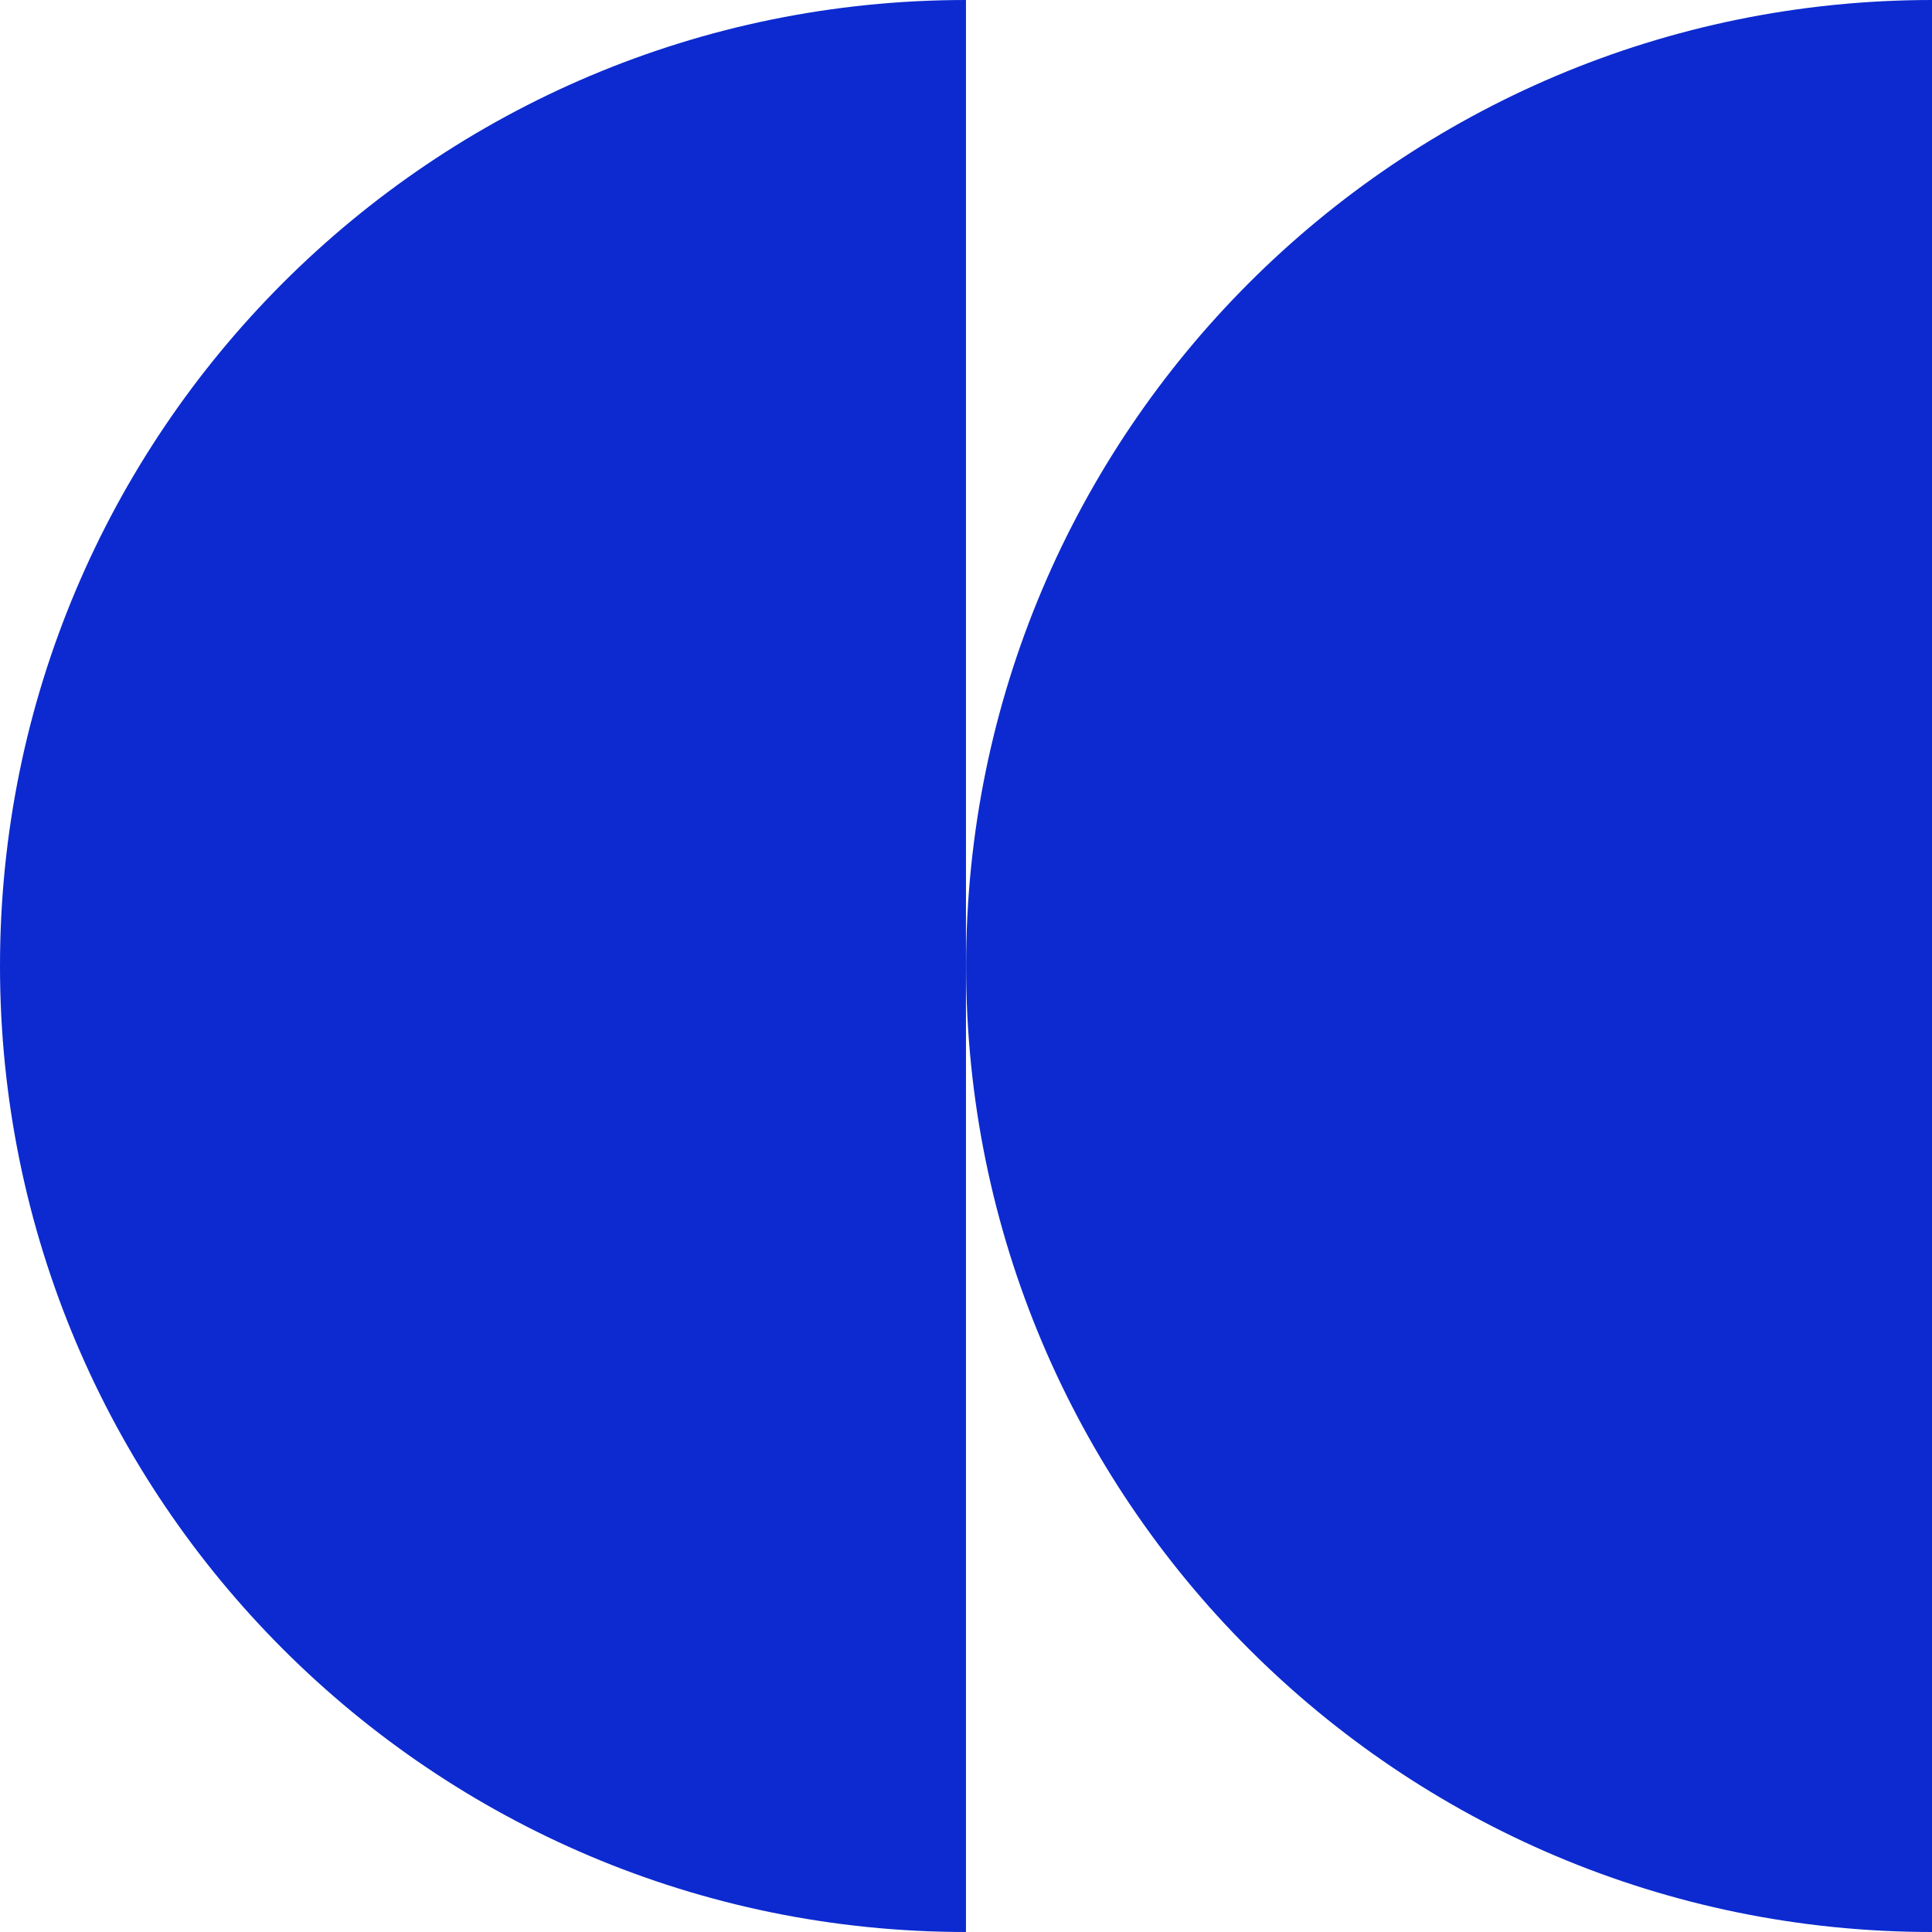
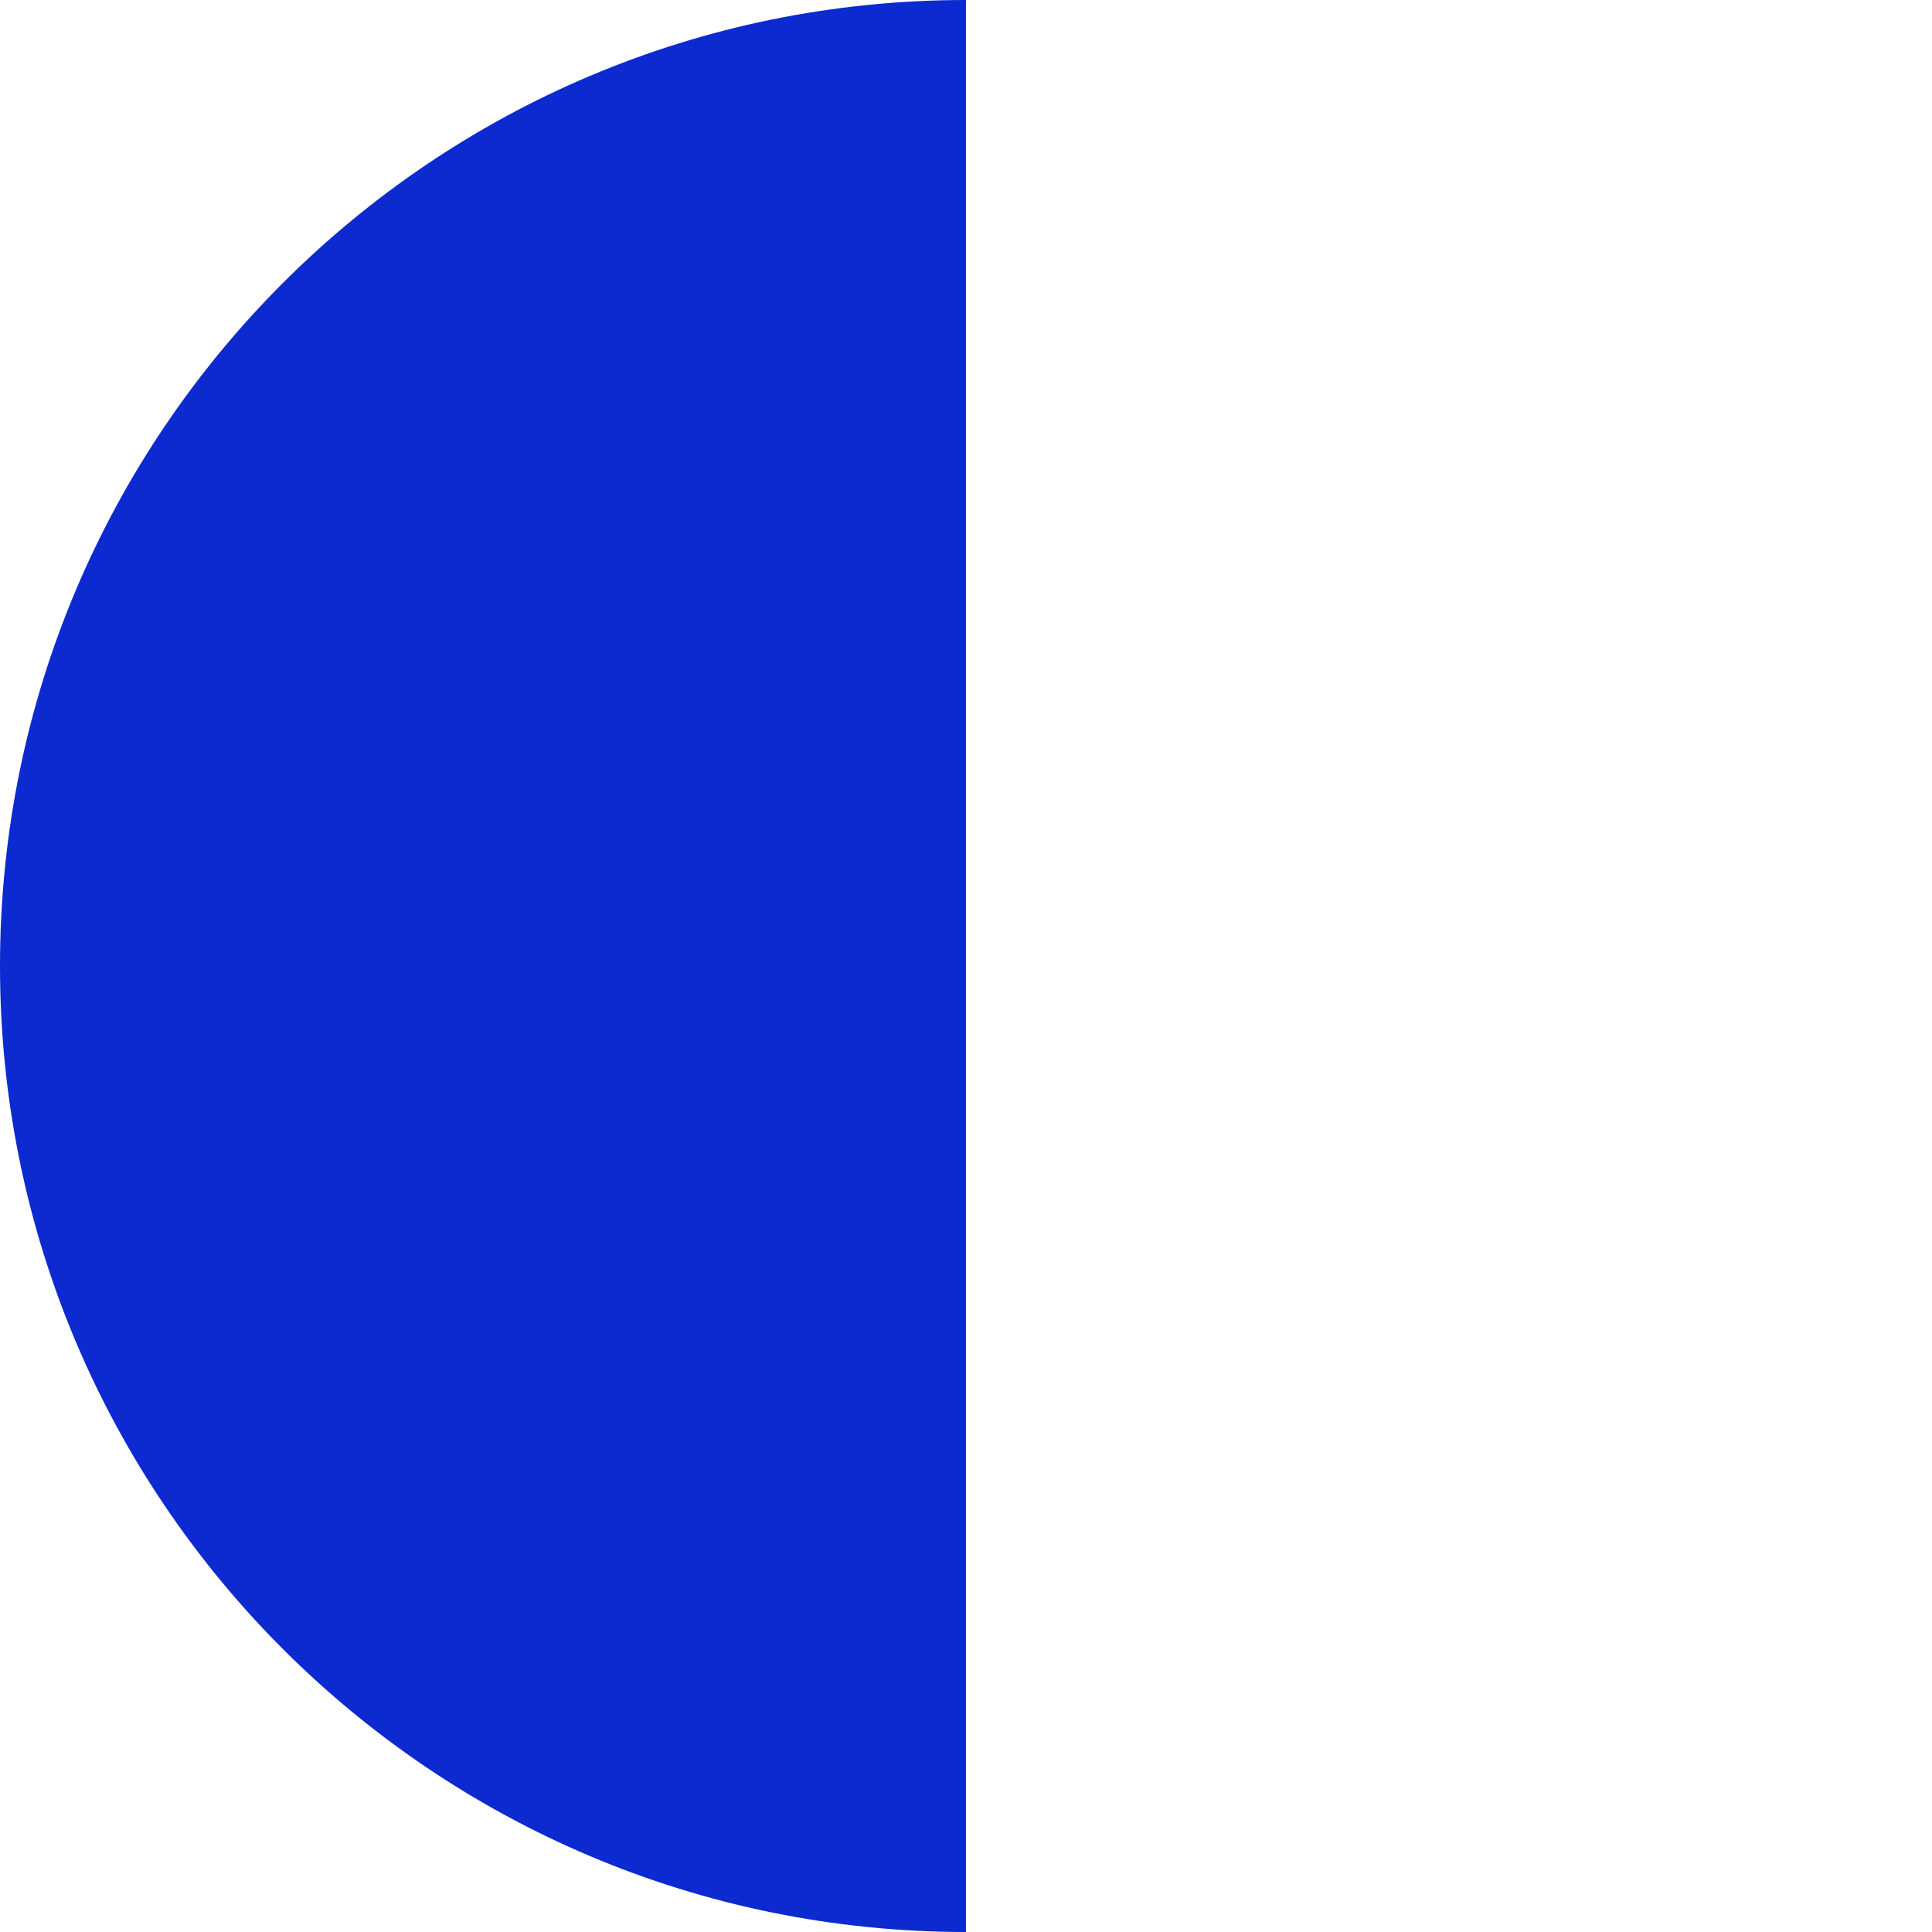
<svg xmlns="http://www.w3.org/2000/svg" width="48" height="48" viewBox="0 0 48 48" fill="none">
  <path d="M23.999 0C10.745 8.89806e-05 0 10.745 0 24C0 37.255 10.745 48 23.999 48V0Z" fill="#0C2AD0" />
-   <path d="M48 0C34.746 9.03709e-05 24.002 10.745 24.002 24C24.002 37.255 34.746 48 48 48V0Z" fill="#0C2AD0" />
</svg>